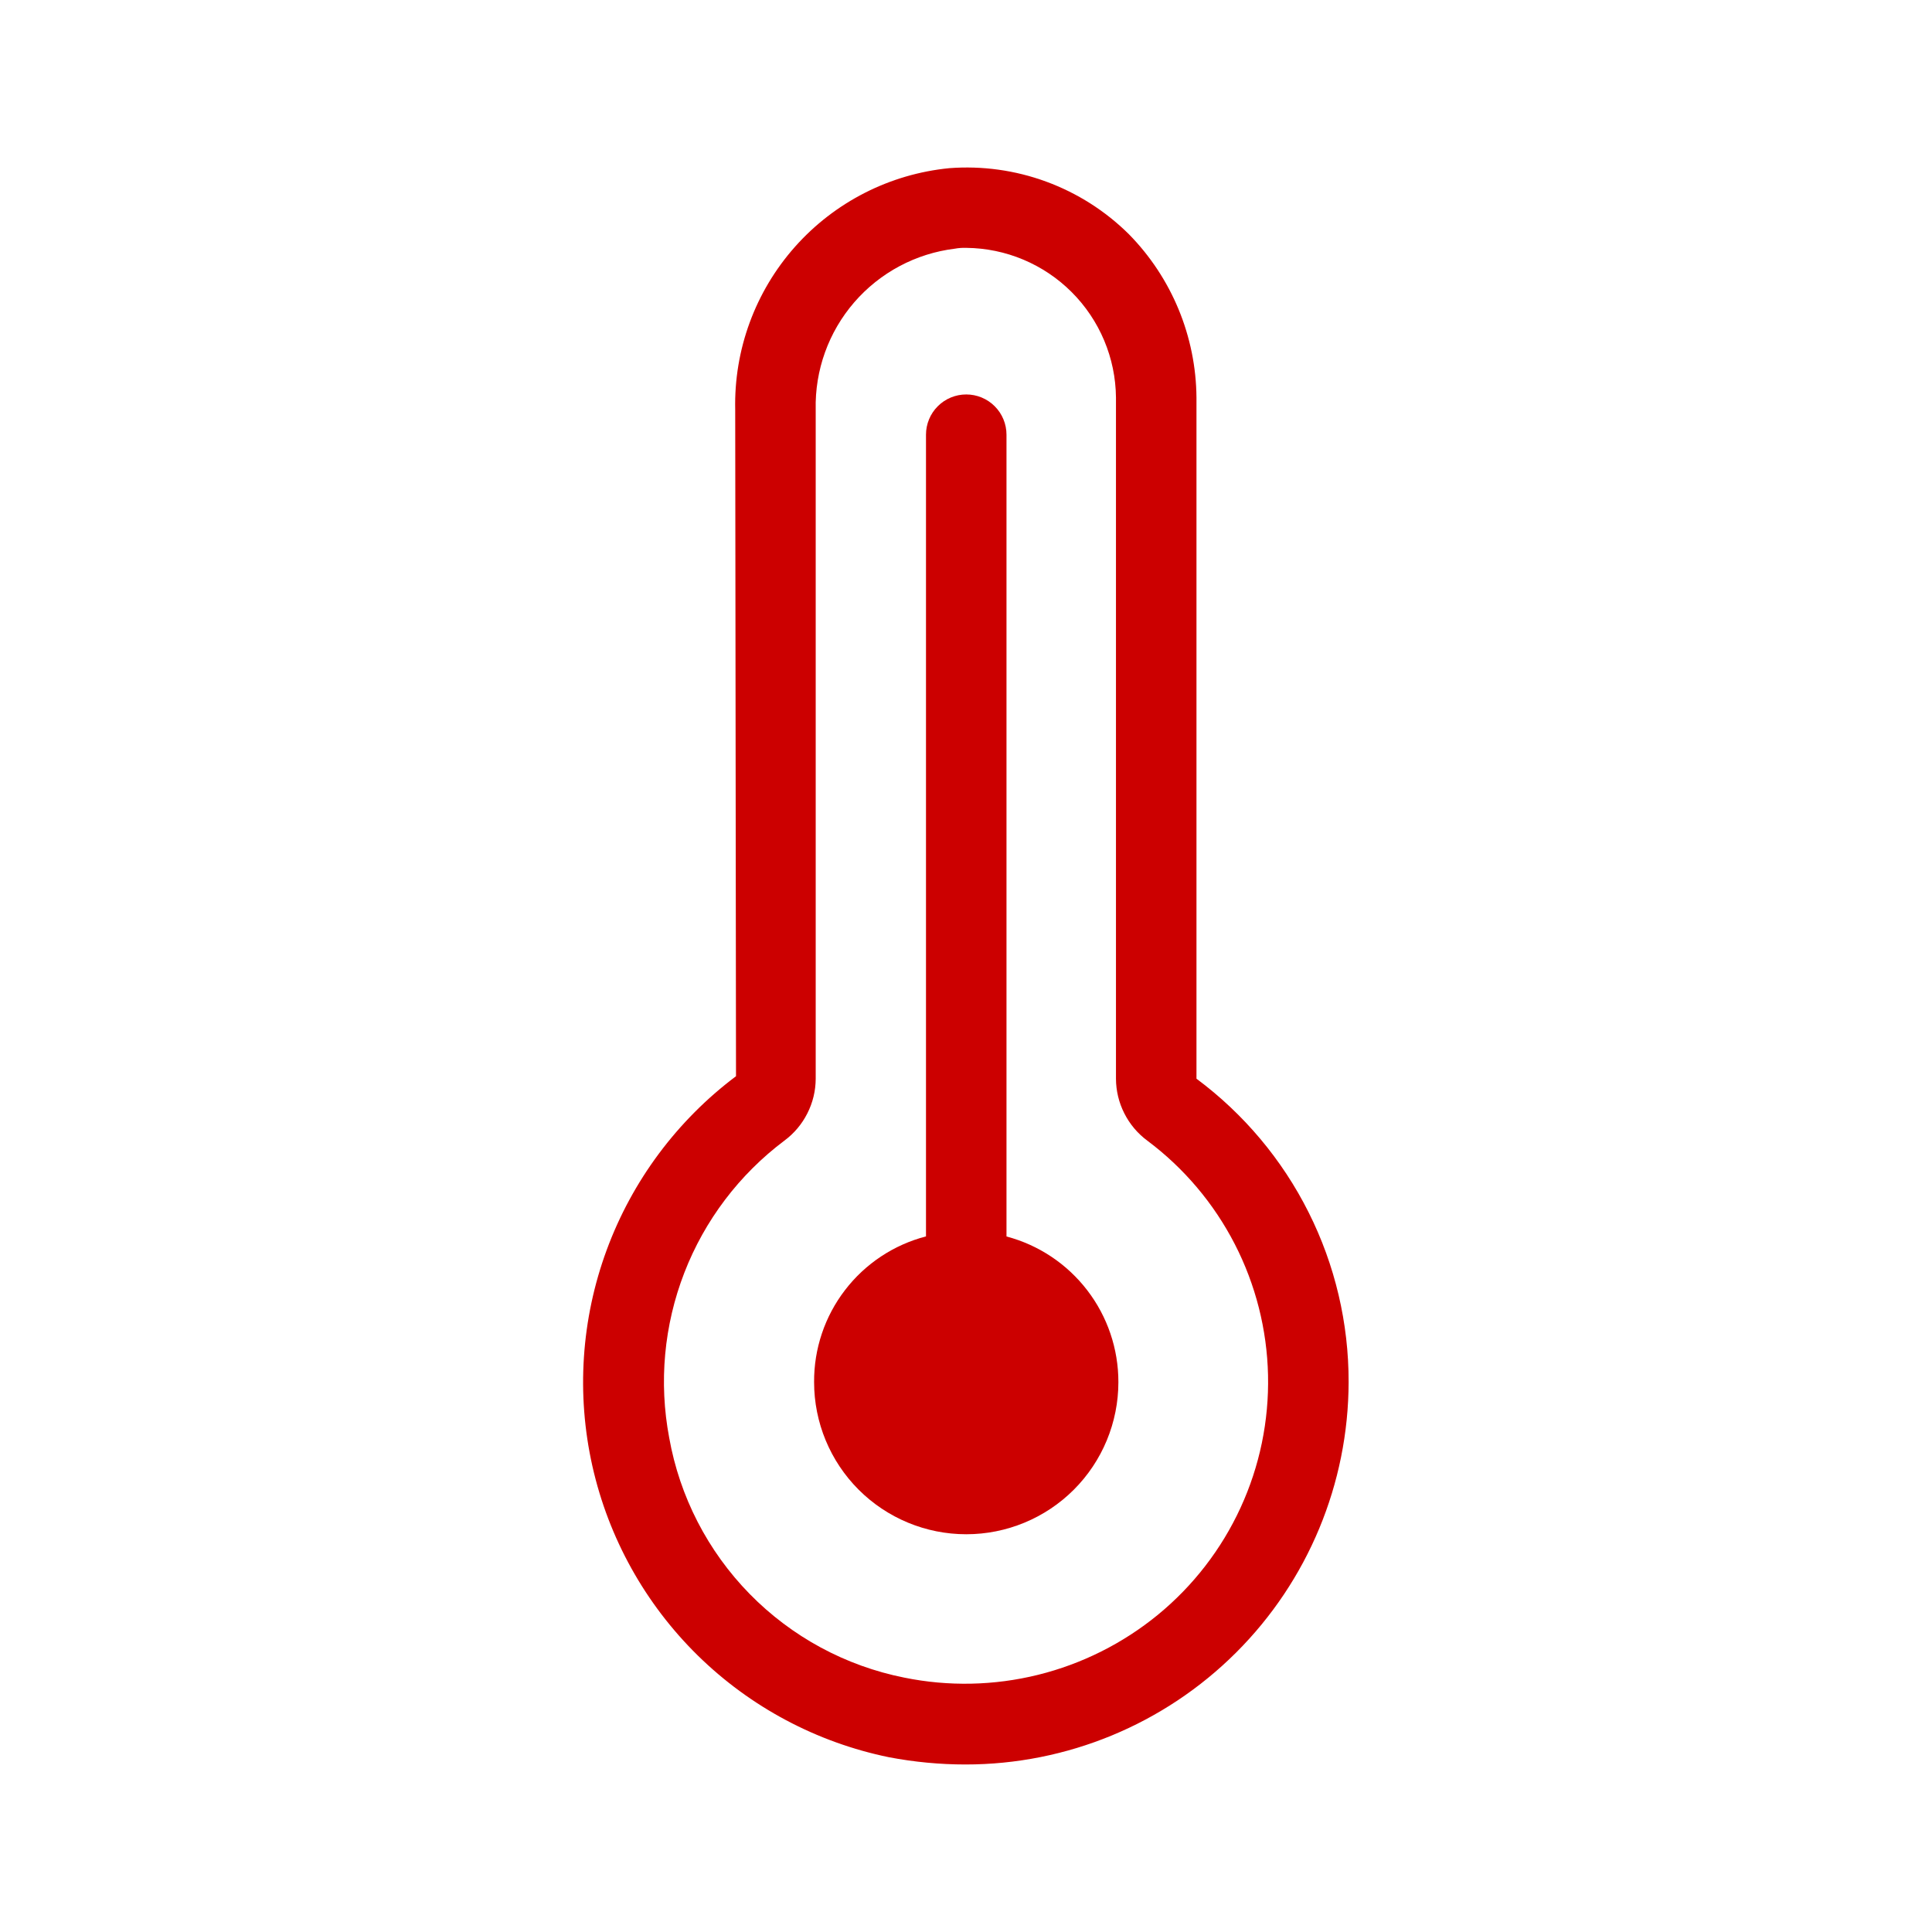
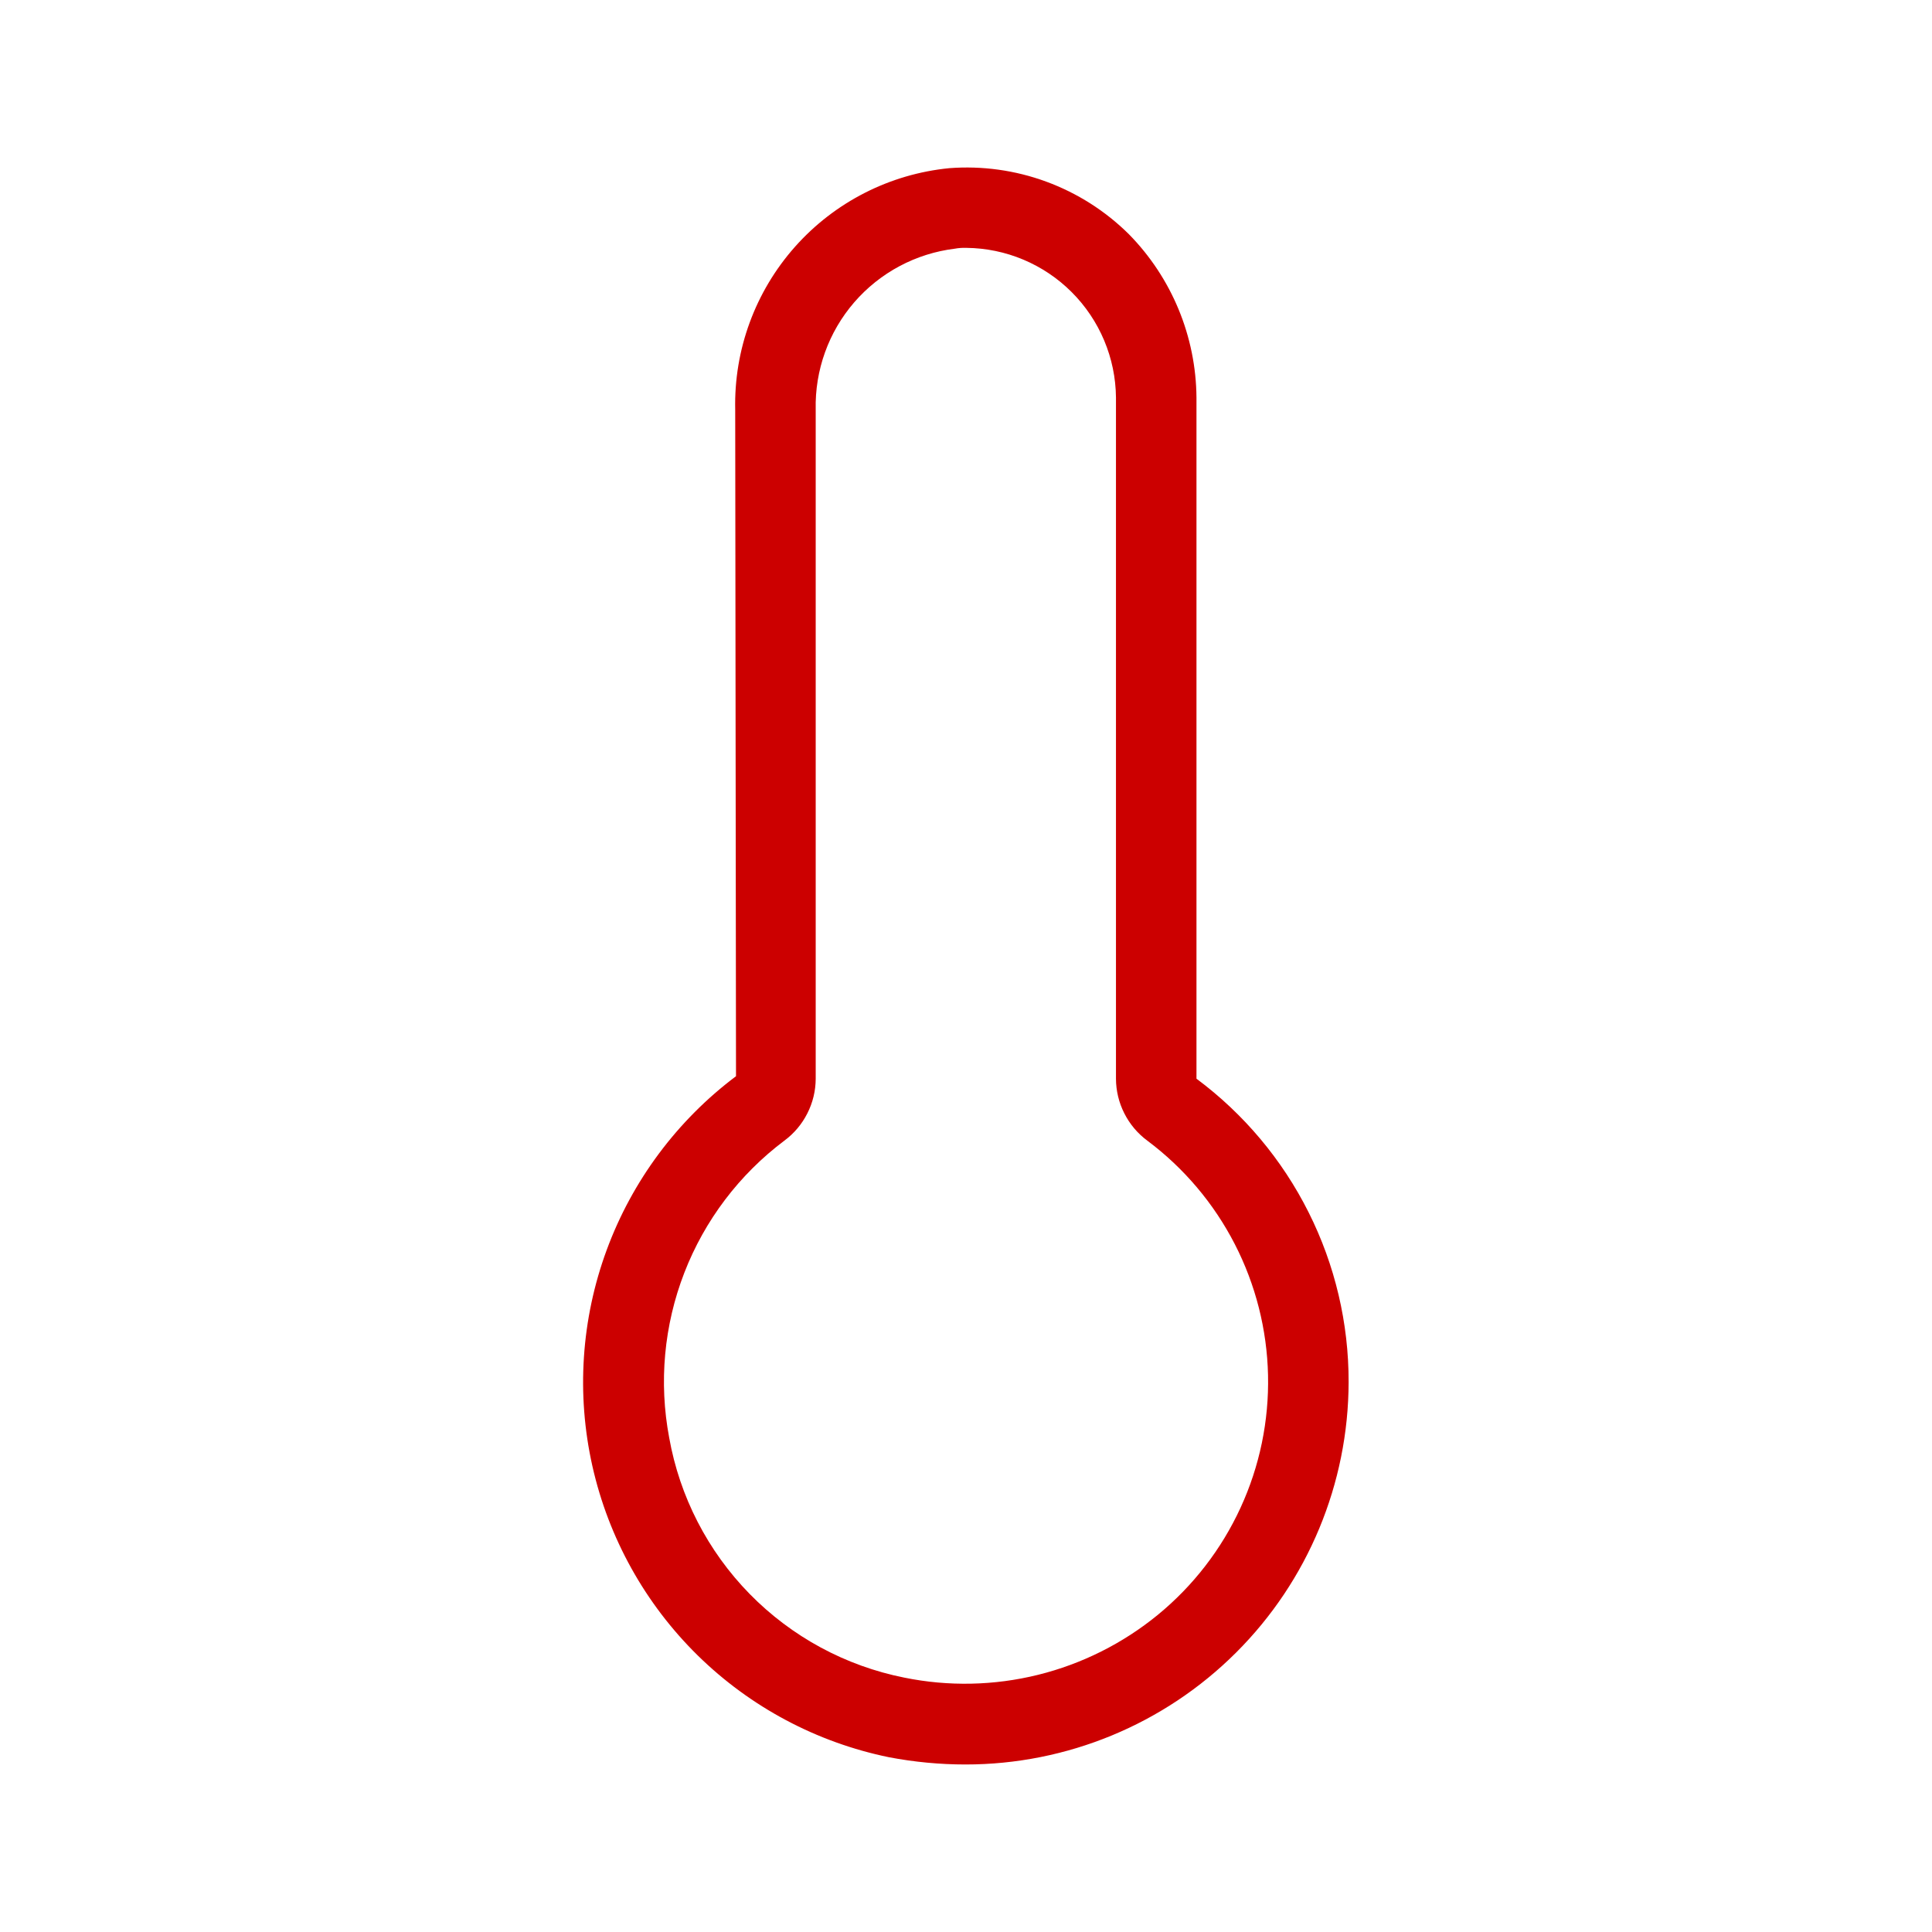
<svg xmlns="http://www.w3.org/2000/svg" width="48" height="48" viewBox="0 0 48 48" fill="none">
-   <path d="M29.726 26.8V9.878C29.714 8.358 29.112 6.902 28.046 5.818C27.464 5.241 26.764 4.796 25.994 4.513C25.225 4.23 24.404 4.116 23.586 4.178C22.106 4.323 20.735 5.022 19.749 6.134C18.762 7.247 18.233 8.691 18.266 10.178L18.286 26.738C16.822 27.838 15.706 29.337 15.073 31.056C14.44 32.774 14.317 34.639 14.718 36.426C15.12 38.213 16.029 39.846 17.335 41.129C18.642 42.412 20.292 43.29 22.086 43.658C22.712 43.777 23.349 43.838 23.986 43.838C26.508 43.839 28.926 42.839 30.711 41.057C32.496 39.276 33.501 36.86 33.506 34.338C33.509 32.873 33.169 31.429 32.512 30.12C31.856 28.811 30.901 27.674 29.726 26.8ZM28.766 40.12C27.897 40.831 26.881 41.34 25.792 41.61C24.702 41.88 23.566 41.904 22.466 41.68C21.006 41.389 19.668 40.665 18.626 39.602C17.584 38.538 16.887 37.186 16.626 35.72C16.366 34.346 16.496 32.926 17.002 31.621C17.507 30.317 18.368 29.18 19.486 28.34C19.727 28.162 19.923 27.93 20.058 27.662C20.194 27.395 20.265 27.1 20.266 26.8V10.178C20.243 9.201 20.584 8.25 21.224 7.51C21.864 6.771 22.756 6.296 23.726 6.178C23.818 6.161 23.912 6.155 24.006 6.158C24.99 6.167 25.93 6.562 26.626 7.258C27.322 7.954 27.717 8.894 27.726 9.878V26.8C27.727 27.1 27.798 27.395 27.934 27.662C28.069 27.93 28.265 28.162 28.506 28.34C29.415 29.02 30.157 29.898 30.677 30.908C31.196 31.917 31.479 33.032 31.504 34.167C31.529 35.302 31.296 36.428 30.821 37.459C30.347 38.49 29.644 39.4 28.766 40.12Z" fill="#CC0000" />
-   <path d="M27.786 34.338C27.786 35.34 27.388 36.302 26.679 37.011C25.97 37.72 25.008 38.118 24.006 38.118C23.003 38.118 22.042 37.72 21.333 37.011C20.624 36.302 20.226 35.34 20.226 34.338C20.221 33.511 20.491 32.706 20.995 32.051C21.498 31.395 22.206 30.926 23.006 30.718V10.8C23.006 10.535 23.111 10.28 23.299 10.093C23.486 9.905 23.741 9.8 24.006 9.8C24.271 9.8 24.526 9.905 24.713 10.093C24.901 10.28 25.006 10.535 25.006 10.8V30.72C25.804 30.931 26.509 31.401 27.012 32.056C27.515 32.71 27.787 33.513 27.786 34.338Z" fill="#CC0000" />
+   <path d="M29.726 26.8V9.878C29.714 8.358 29.112 6.902 28.046 5.818C27.464 5.241 26.764 4.796 25.994 4.513C25.225 4.23 24.404 4.116 23.586 4.178C22.106 4.323 20.735 5.022 19.749 6.134C18.762 7.247 18.233 8.691 18.266 10.178L18.286 26.738C16.822 27.838 15.706 29.337 15.073 31.056C14.44 32.774 14.317 34.639 14.718 36.426C15.12 38.213 16.029 39.846 17.335 41.129C18.642 42.412 20.292 43.29 22.086 43.658C22.712 43.777 23.349 43.838 23.986 43.838C26.508 43.839 28.926 42.839 30.711 41.057C32.496 39.276 33.501 36.86 33.506 34.338C33.509 32.873 33.169 31.429 32.512 30.12C31.856 28.811 30.901 27.674 29.726 26.8ZM28.766 40.12C27.897 40.831 26.881 41.34 25.792 41.61C24.702 41.88 23.566 41.904 22.466 41.68C21.006 41.389 19.668 40.665 18.626 39.602C17.584 38.538 16.887 37.186 16.626 35.72C16.366 34.346 16.496 32.926 17.002 31.621C17.507 30.317 18.368 29.18 19.486 28.34C19.727 28.162 19.923 27.93 20.058 27.662C20.194 27.395 20.265 27.1 20.266 26.8V10.178C20.243 9.201 20.584 8.25 21.224 7.51C21.864 6.771 22.756 6.296 23.726 6.178C23.818 6.161 23.912 6.155 24.006 6.158C24.99 6.167 25.93 6.562 26.626 7.258C27.322 7.954 27.717 8.894 27.726 9.878V26.8C27.727 27.1 27.798 27.395 27.934 27.662C28.069 27.93 28.265 28.162 28.506 28.34C29.415 29.02 30.157 29.898 30.677 30.908C31.196 31.917 31.479 33.032 31.504 34.167C31.529 35.302 31.296 36.428 30.821 37.459C30.347 38.49 29.644 39.4 28.766 40.12" fill="#CC0000" />
</svg>